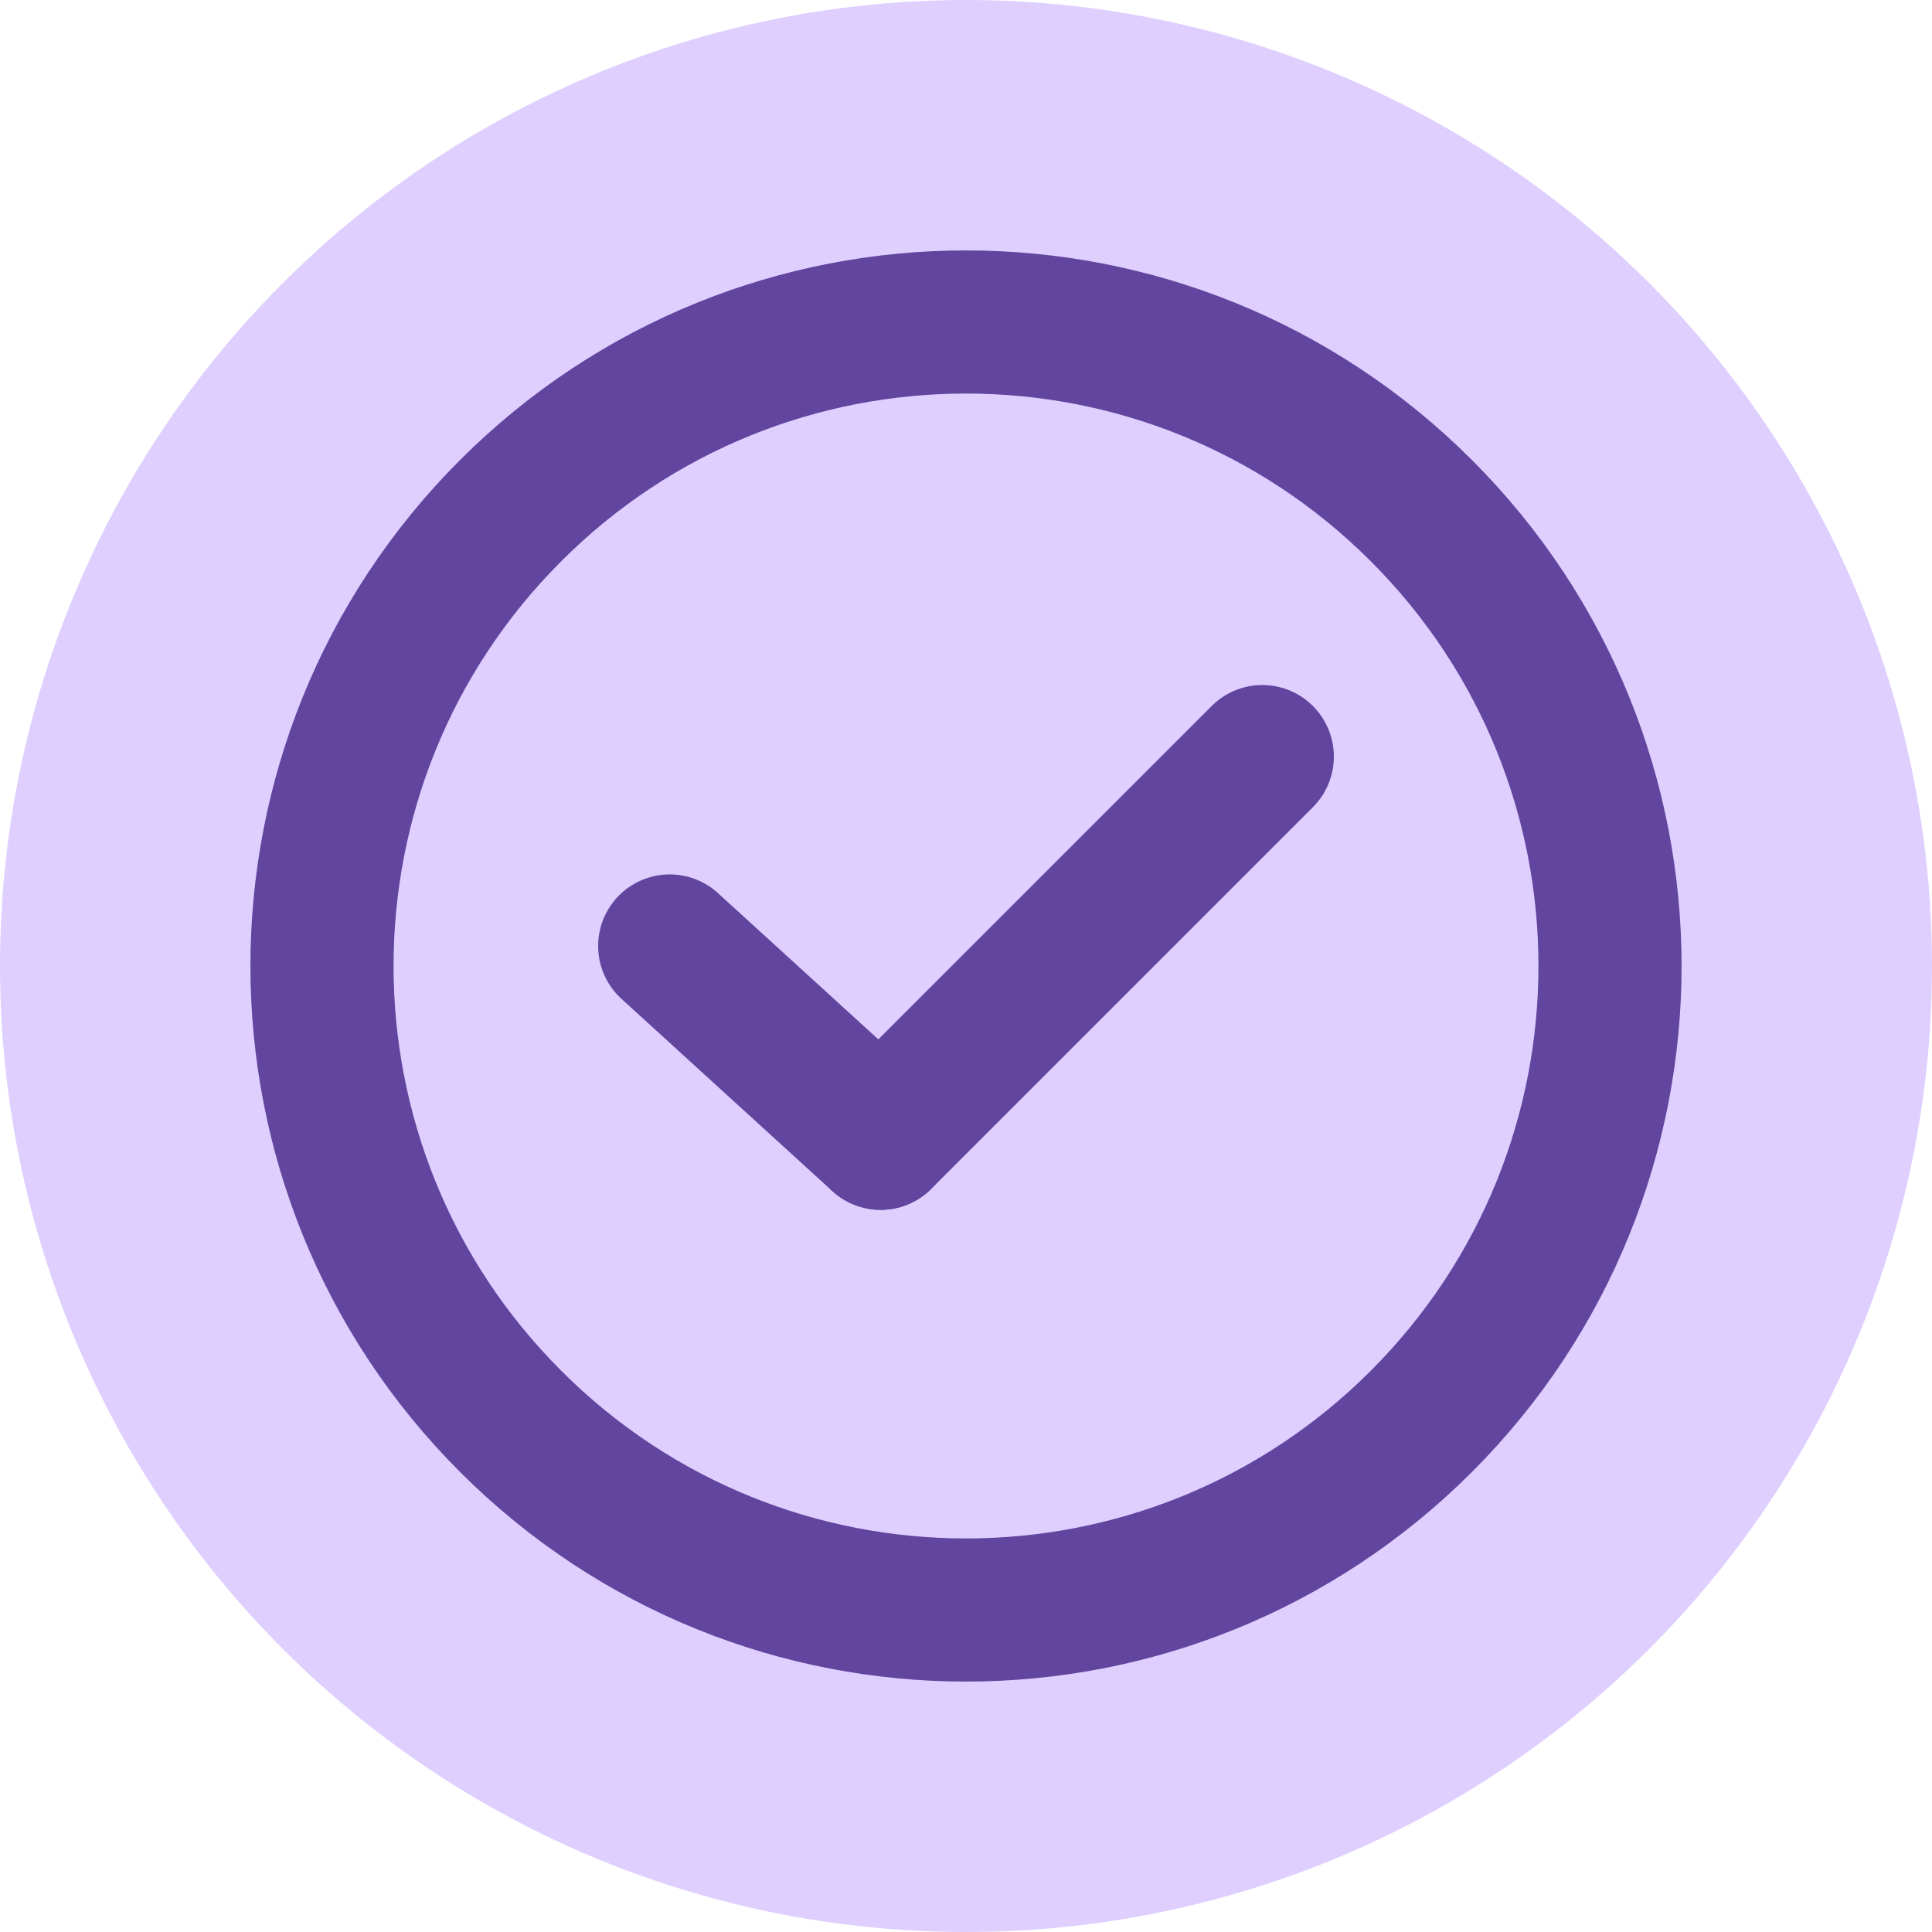
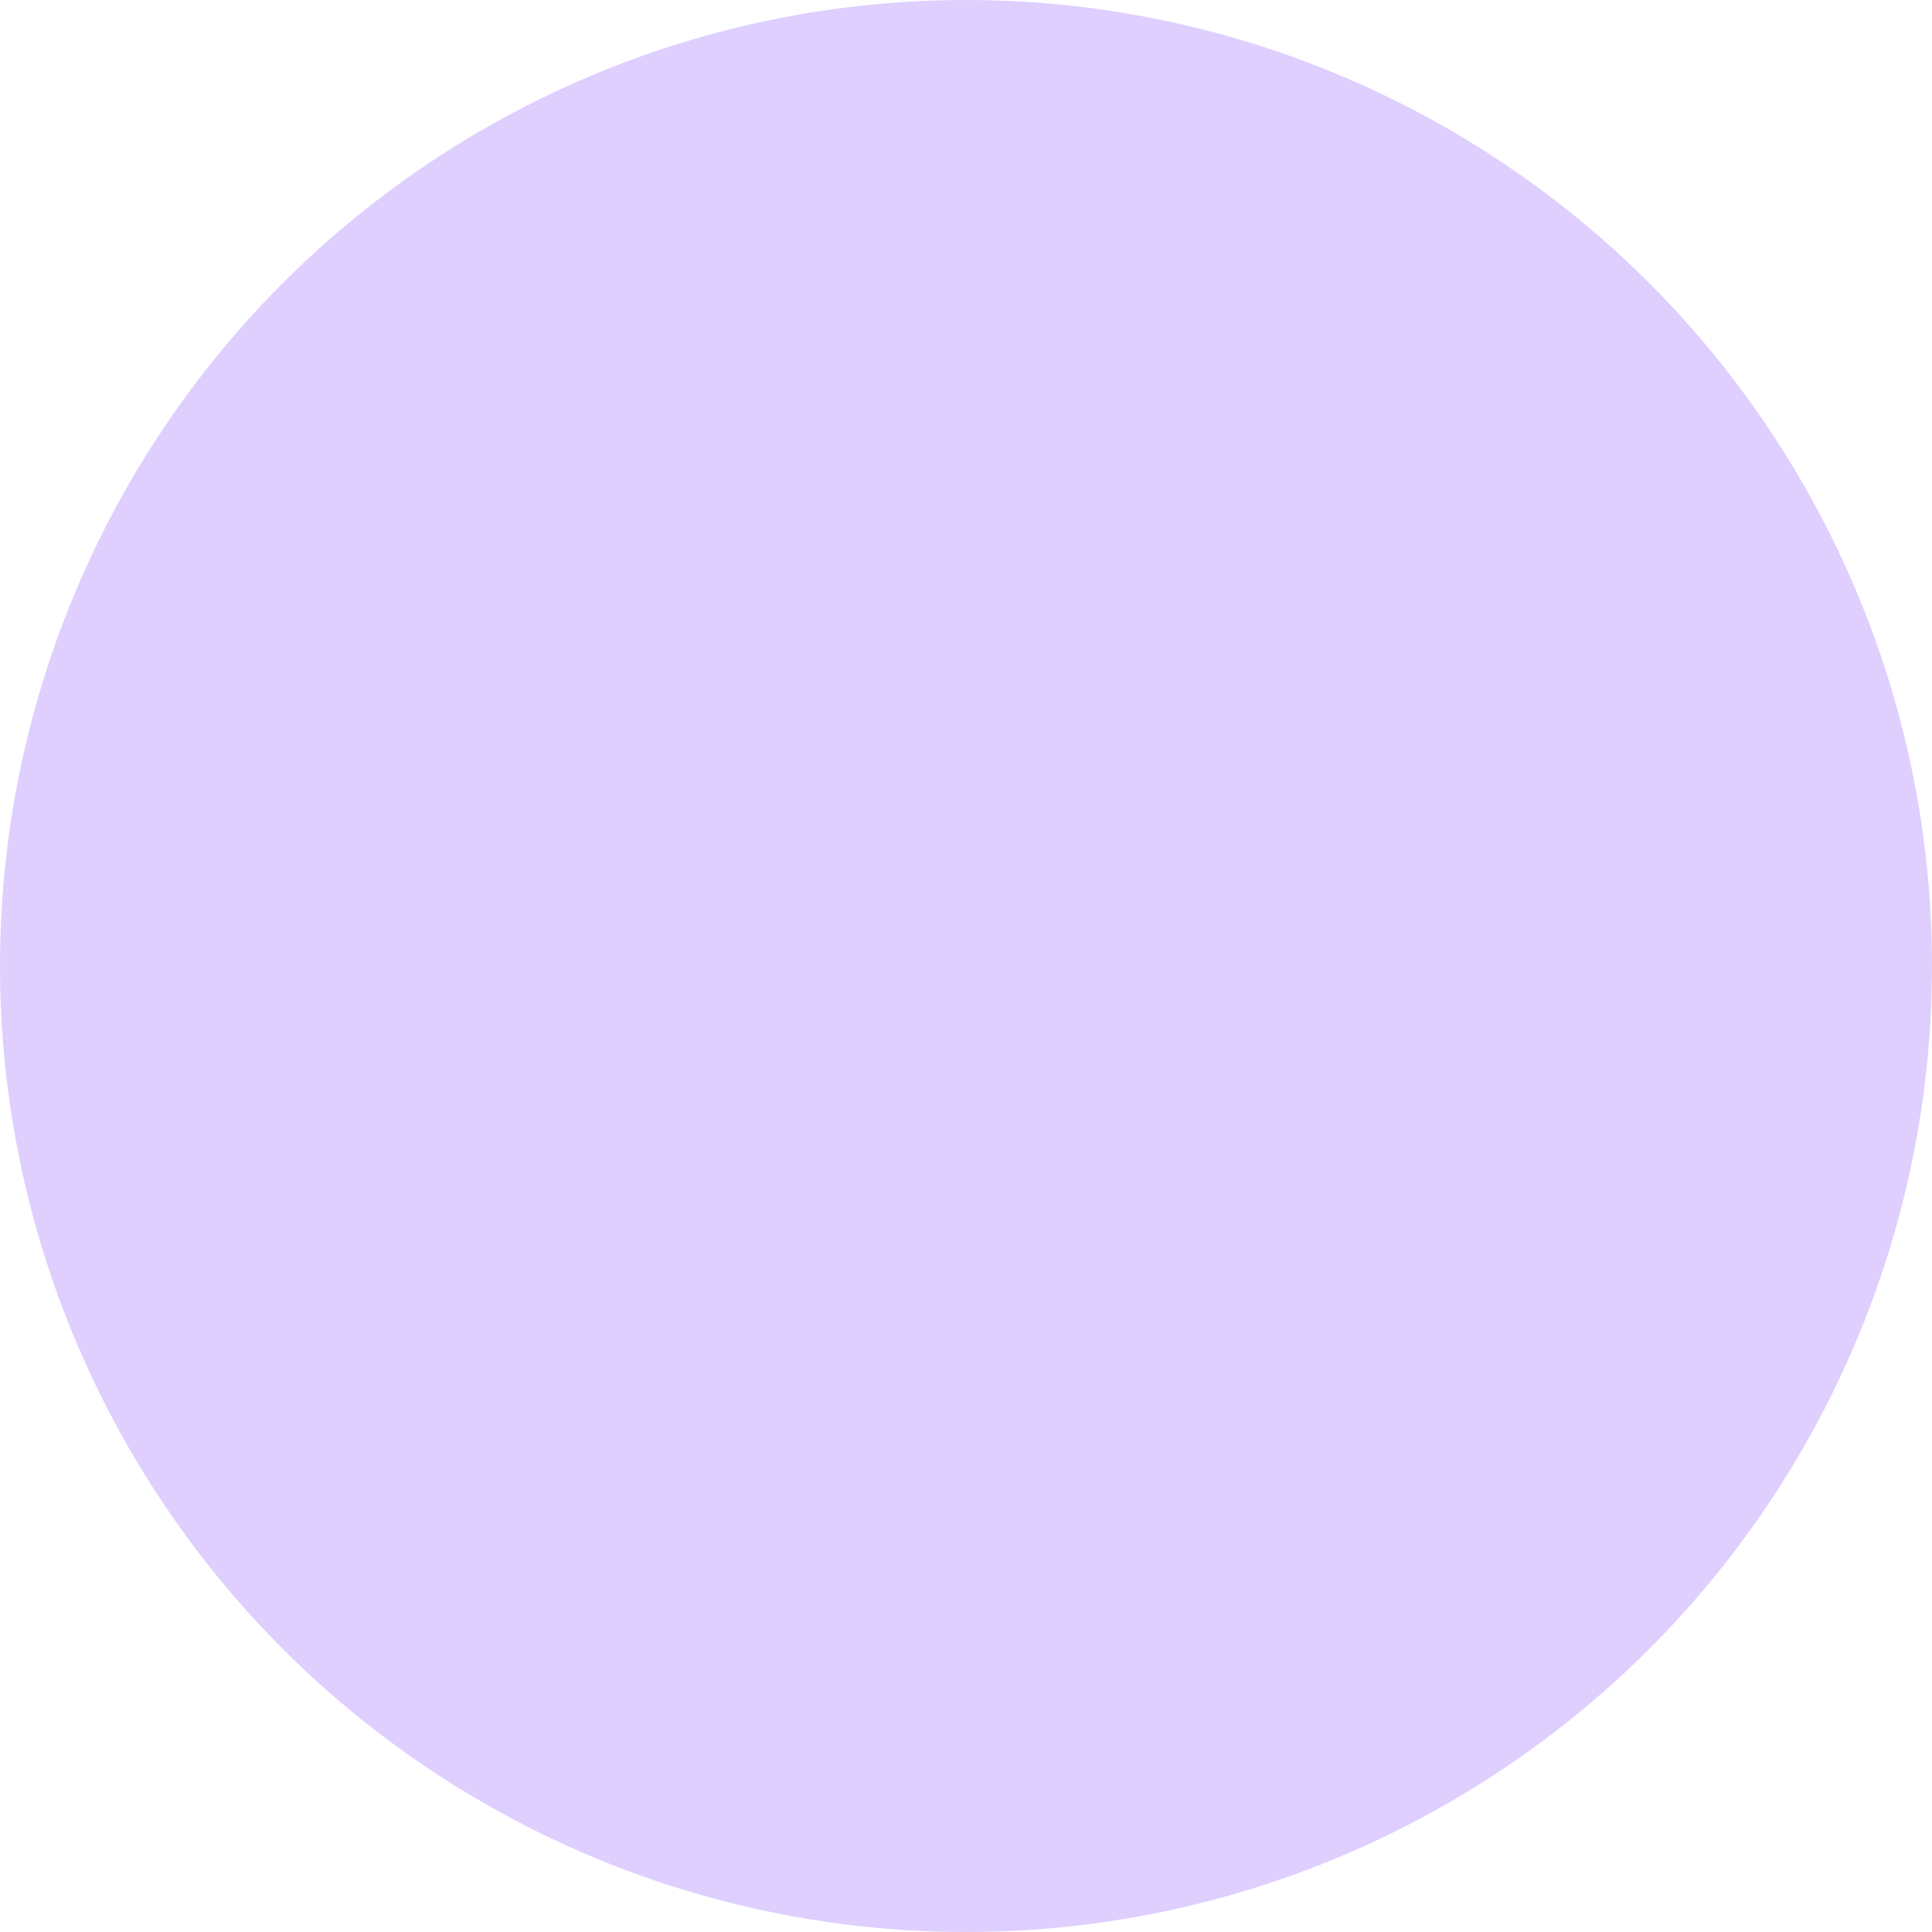
<svg xmlns="http://www.w3.org/2000/svg" width="36" height="36" viewBox="0 0 36 36" fill="none">
  <circle cx="18" cy="18" r="18" fill="#DECFFF" />
-   <path fill-rule="evenodd" clip-rule="evenodd" d="M26.485 9.515C31.172 14.201 31.172 21.799 26.485 26.485C21.799 31.172 14.201 31.172 9.515 26.485C4.828 21.799 4.828 14.201 9.515 9.515C14.201 4.828 21.799 4.828 26.485 9.515Z" stroke="#61459E" stroke-width="2.667" stroke-linecap="round" stroke-linejoin="round" />
-   <path d="M16.409 21.21L23.521 14.098" stroke="#61459E" stroke-width="2.667" stroke-linecap="round" stroke-linejoin="round" />
-   <path d="M16.409 21.21L12.479 17.627" stroke="#61459E" stroke-width="2.667" stroke-linecap="round" stroke-linejoin="round" />
</svg>